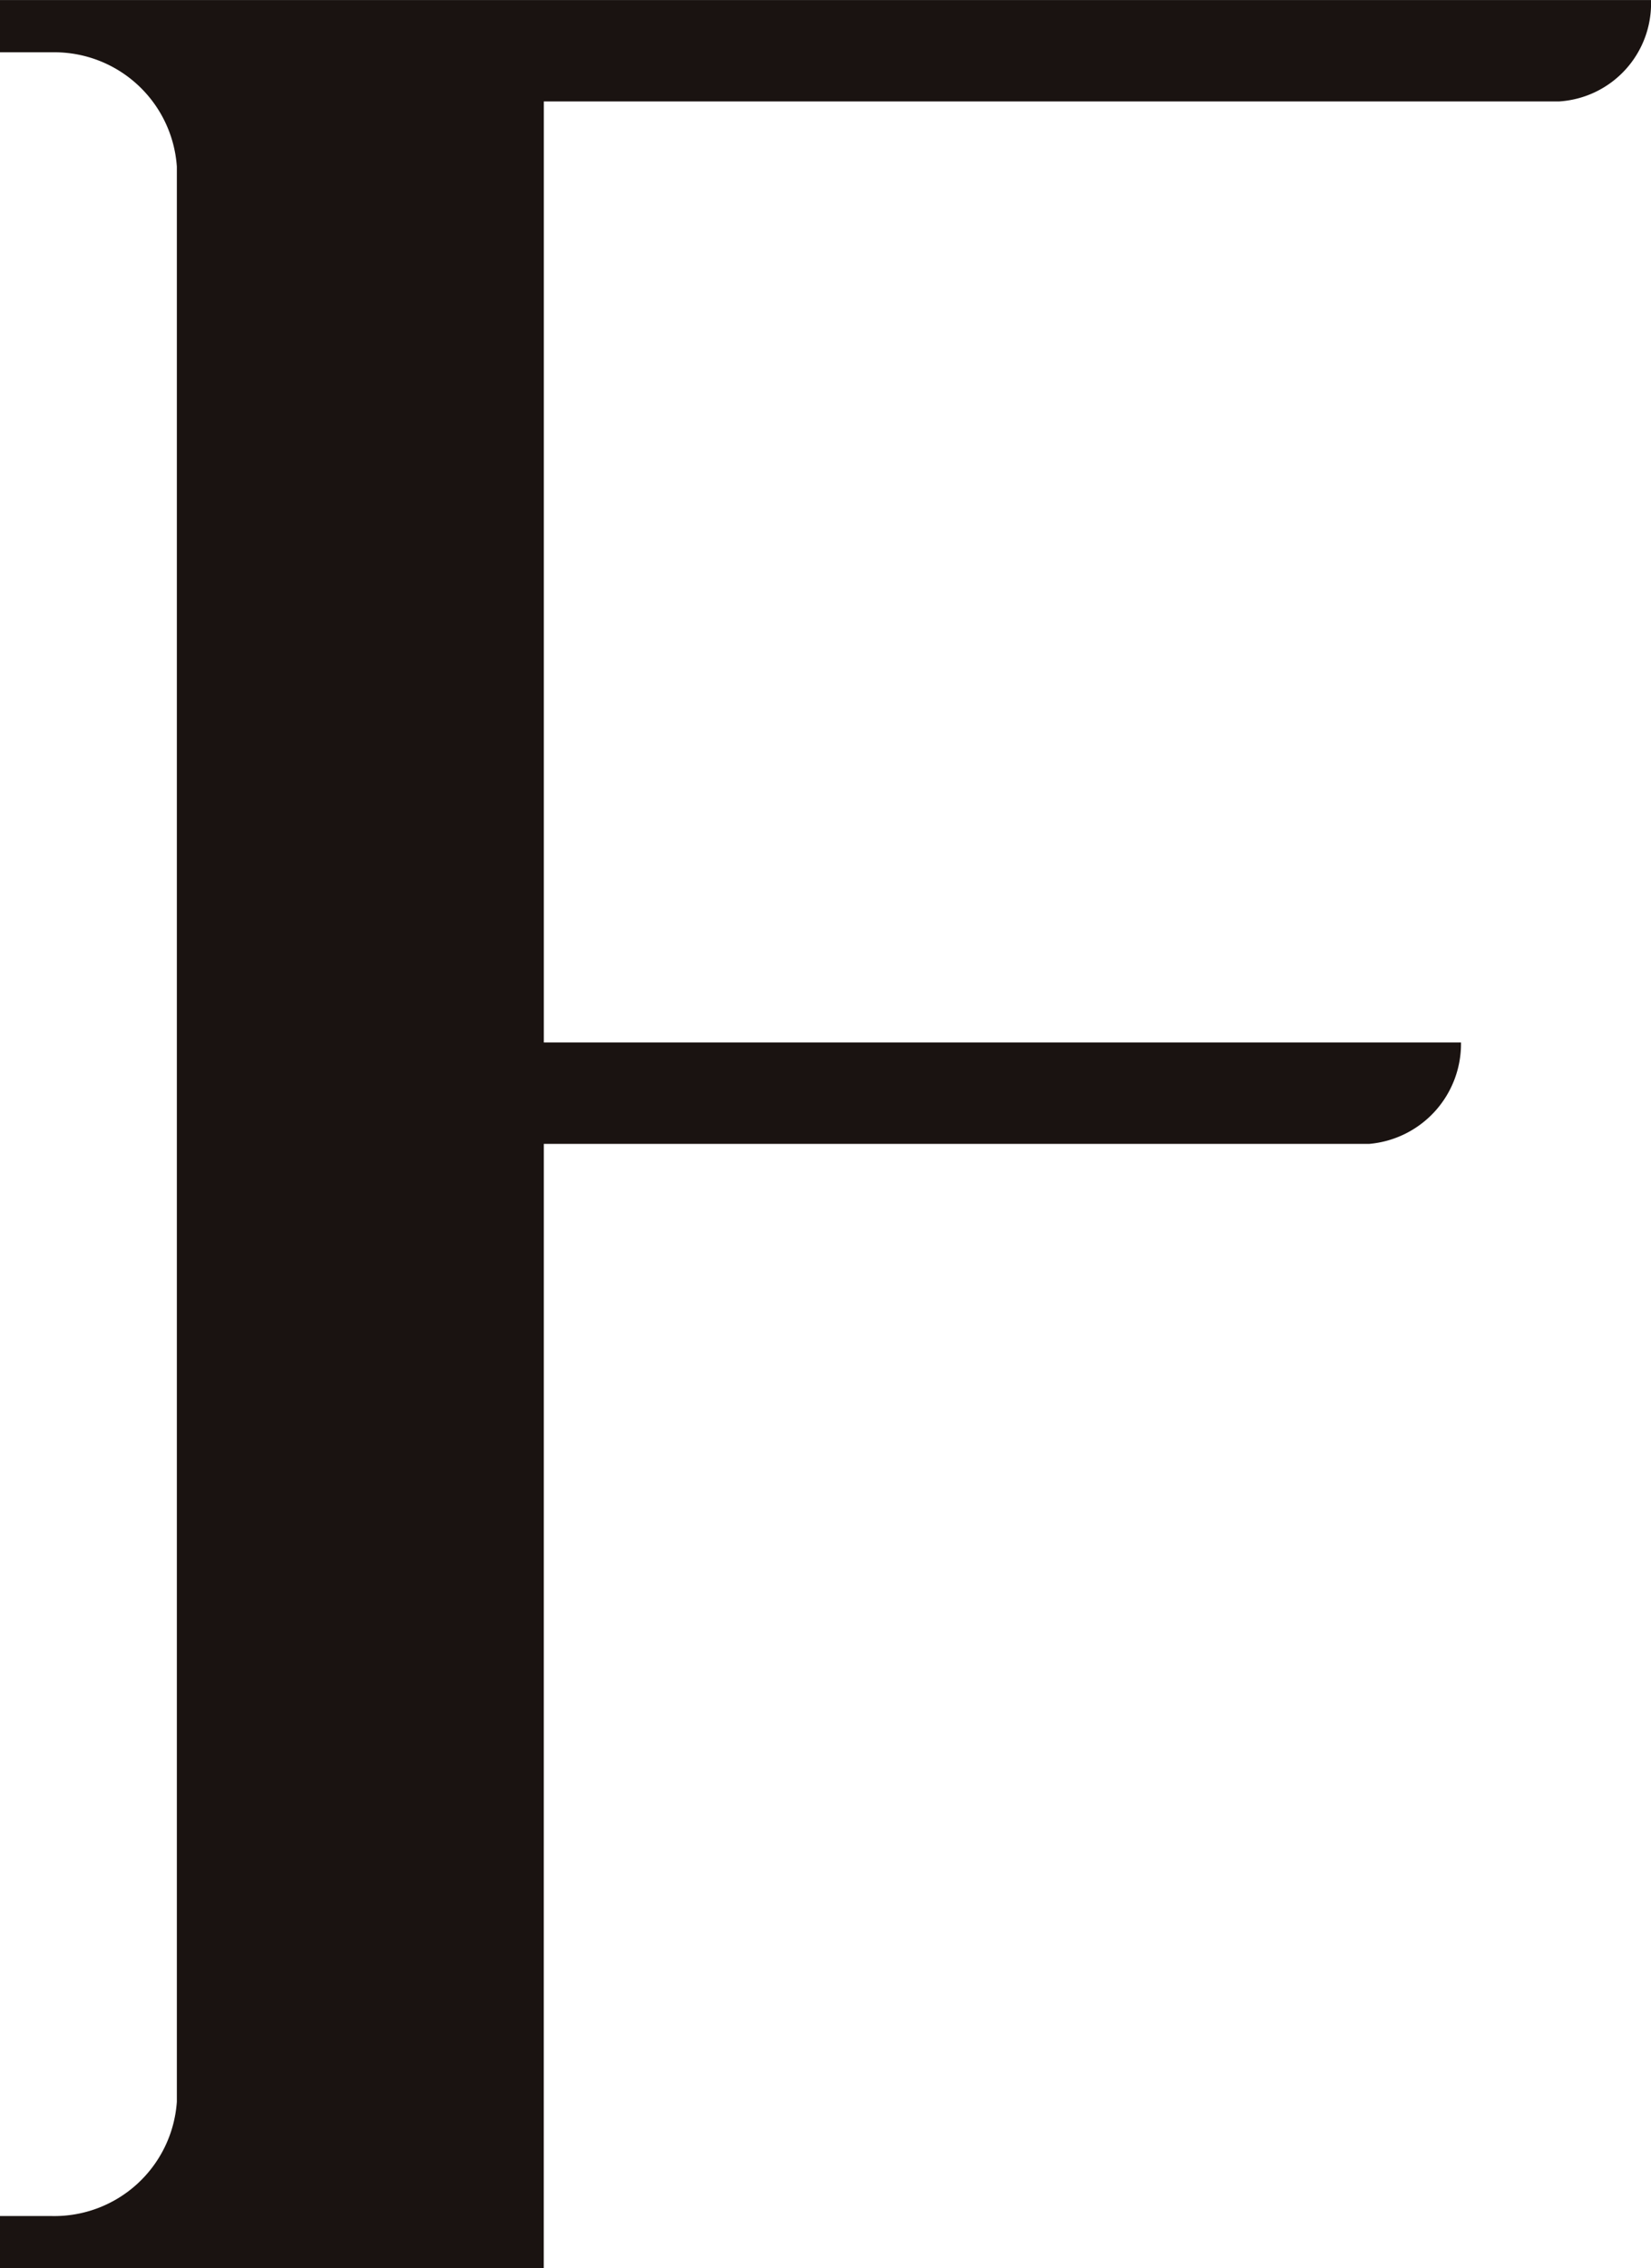
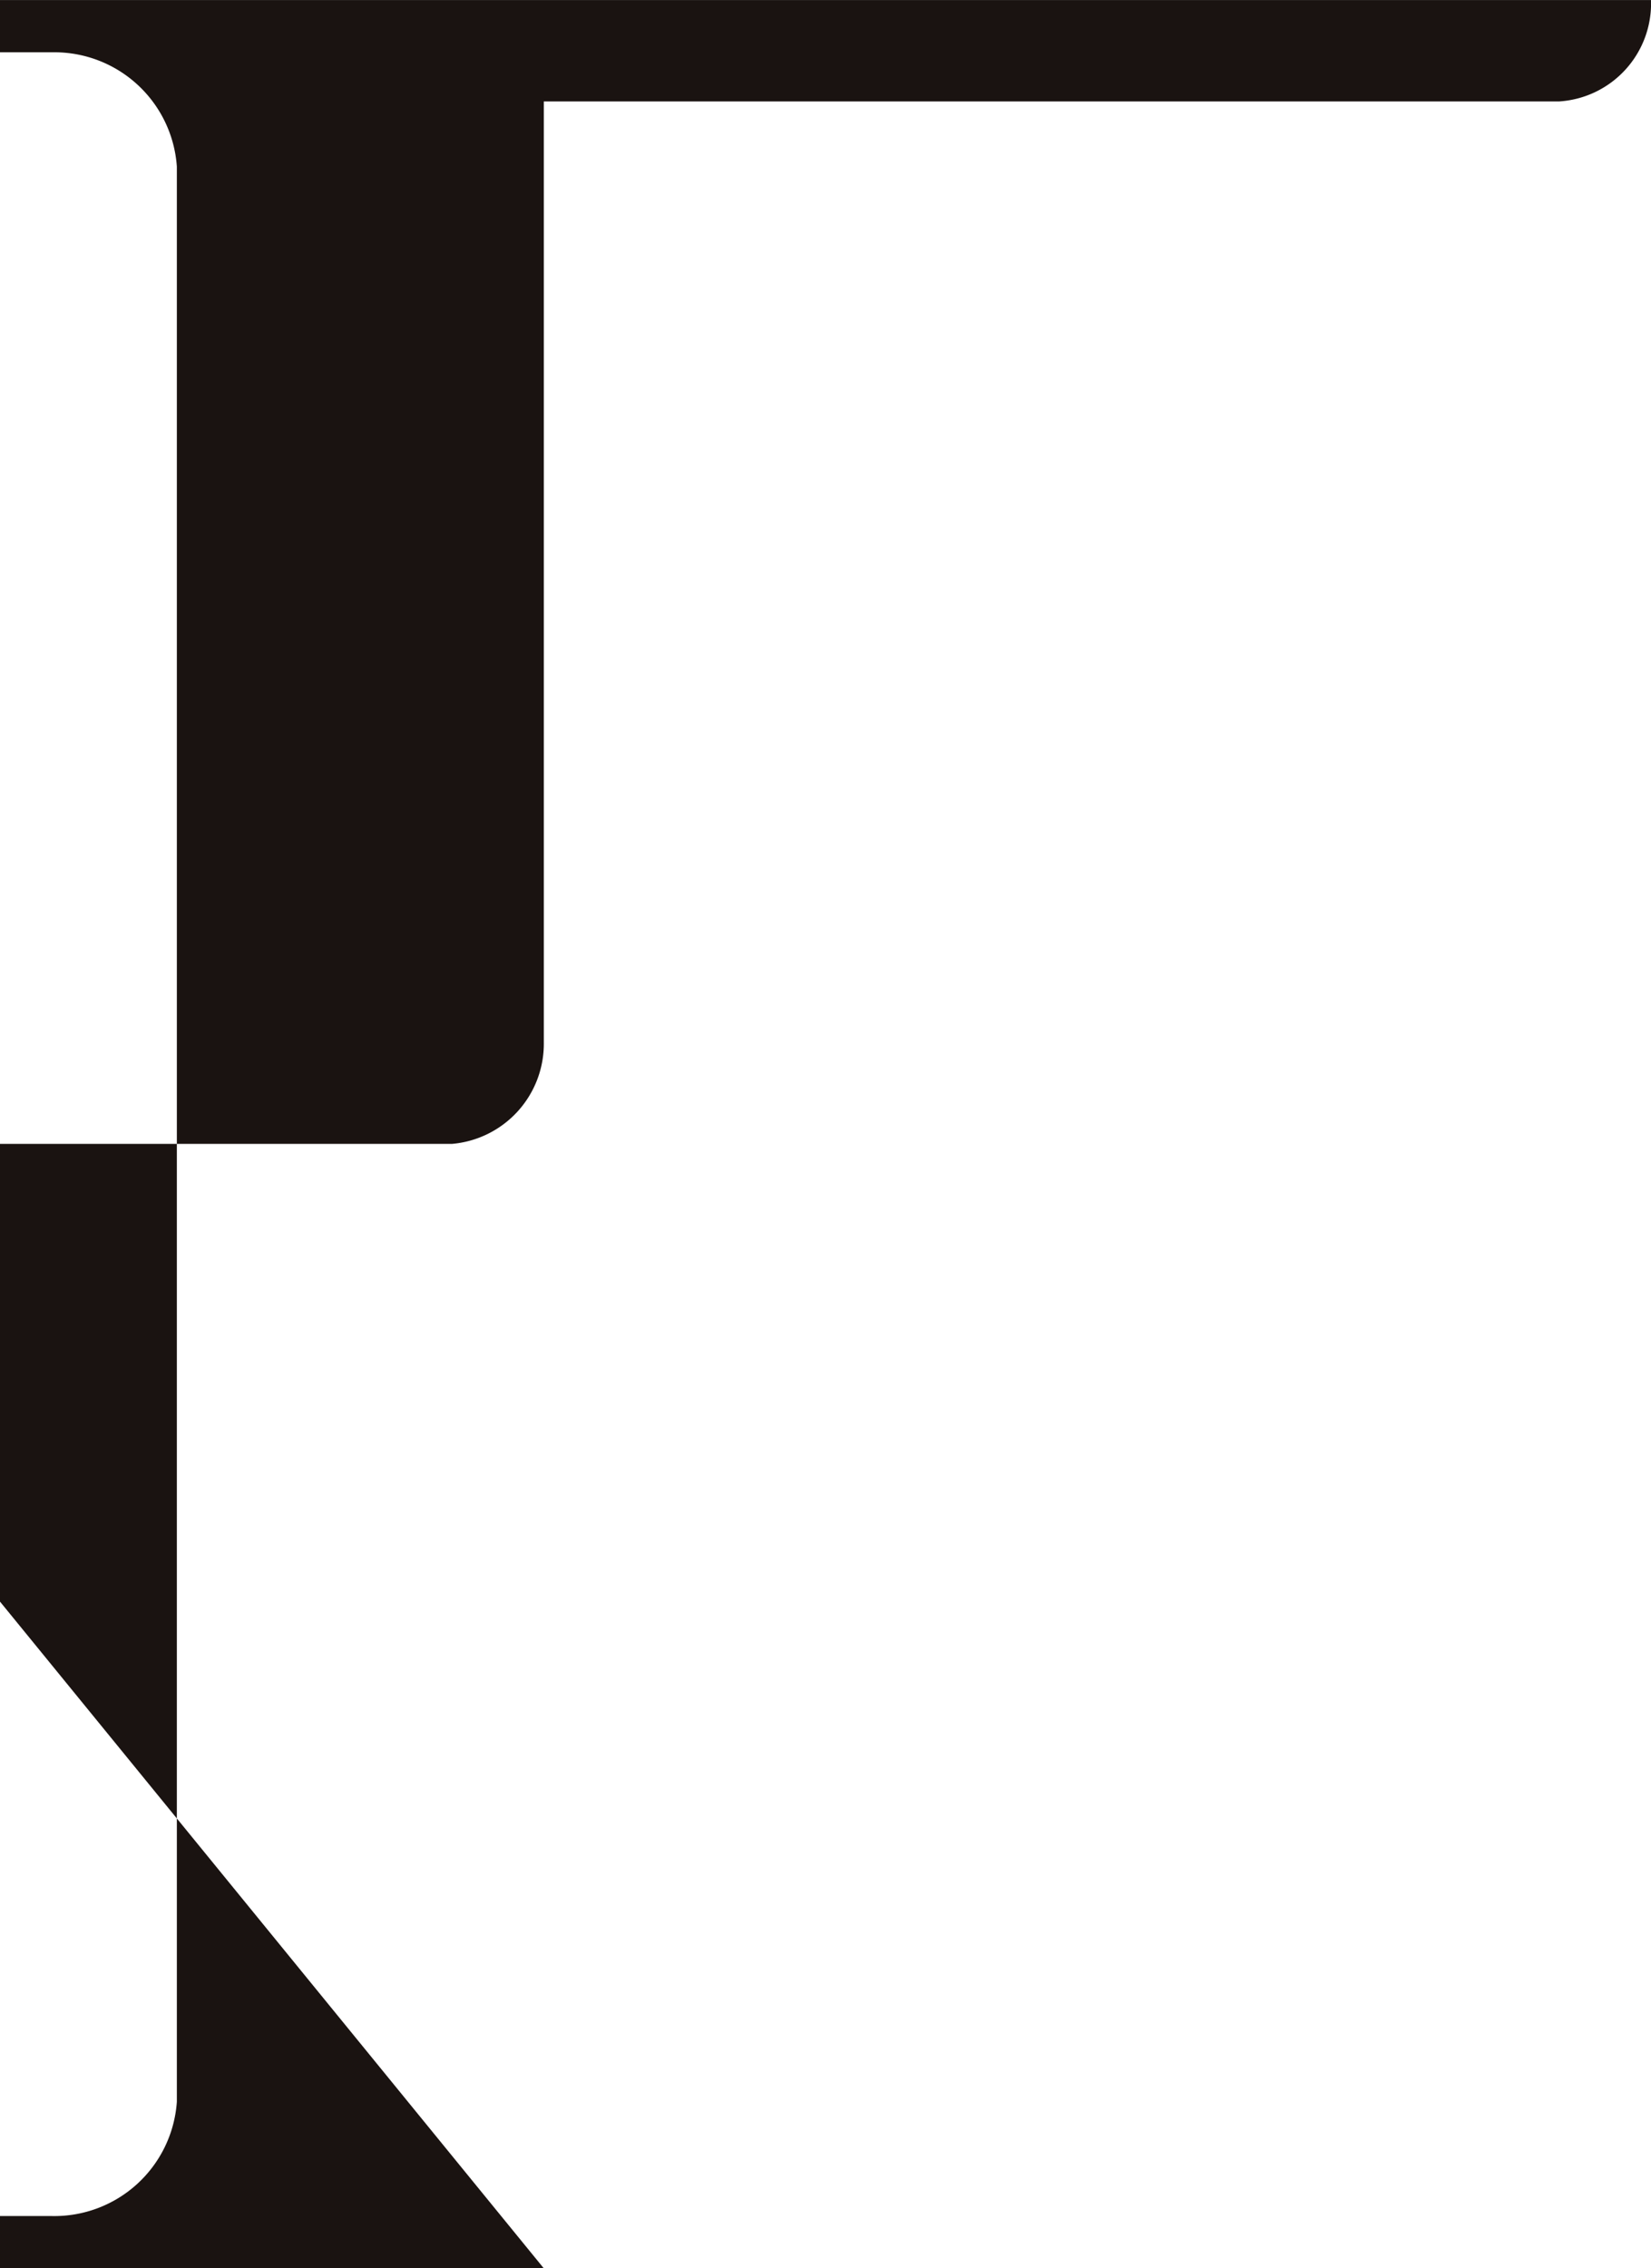
<svg xmlns="http://www.w3.org/2000/svg" width="26.625" height="36.566" viewBox="0 0 26.625 36.566">
-   <path id="F" d="M1064.033,696.31h-8.769v-.842h.844a1.979,1.979,0,0,0,2.008-1.843V662.43a1.979,1.979,0,0,0-2.008-1.843h-.844v-.842h26.625a1.582,1.582,0,0,1-1.479,1.634h-16.376V676.55h14.791a1.62,1.62,0,0,1-1.479,1.634h-13.312Z" transform="translate(-1055.264 -659.744)" fill="#1a1311" />
+   <path id="F" d="M1064.033,696.31h-8.769v-.842h.844a1.979,1.979,0,0,0,2.008-1.843V662.43a1.979,1.979,0,0,0-2.008-1.843h-.844v-.842h26.625a1.582,1.582,0,0,1-1.479,1.634h-16.376V676.55a1.62,1.62,0,0,1-1.479,1.634h-13.312Z" transform="translate(-1055.264 -659.744)" fill="#1a1311" />
</svg>